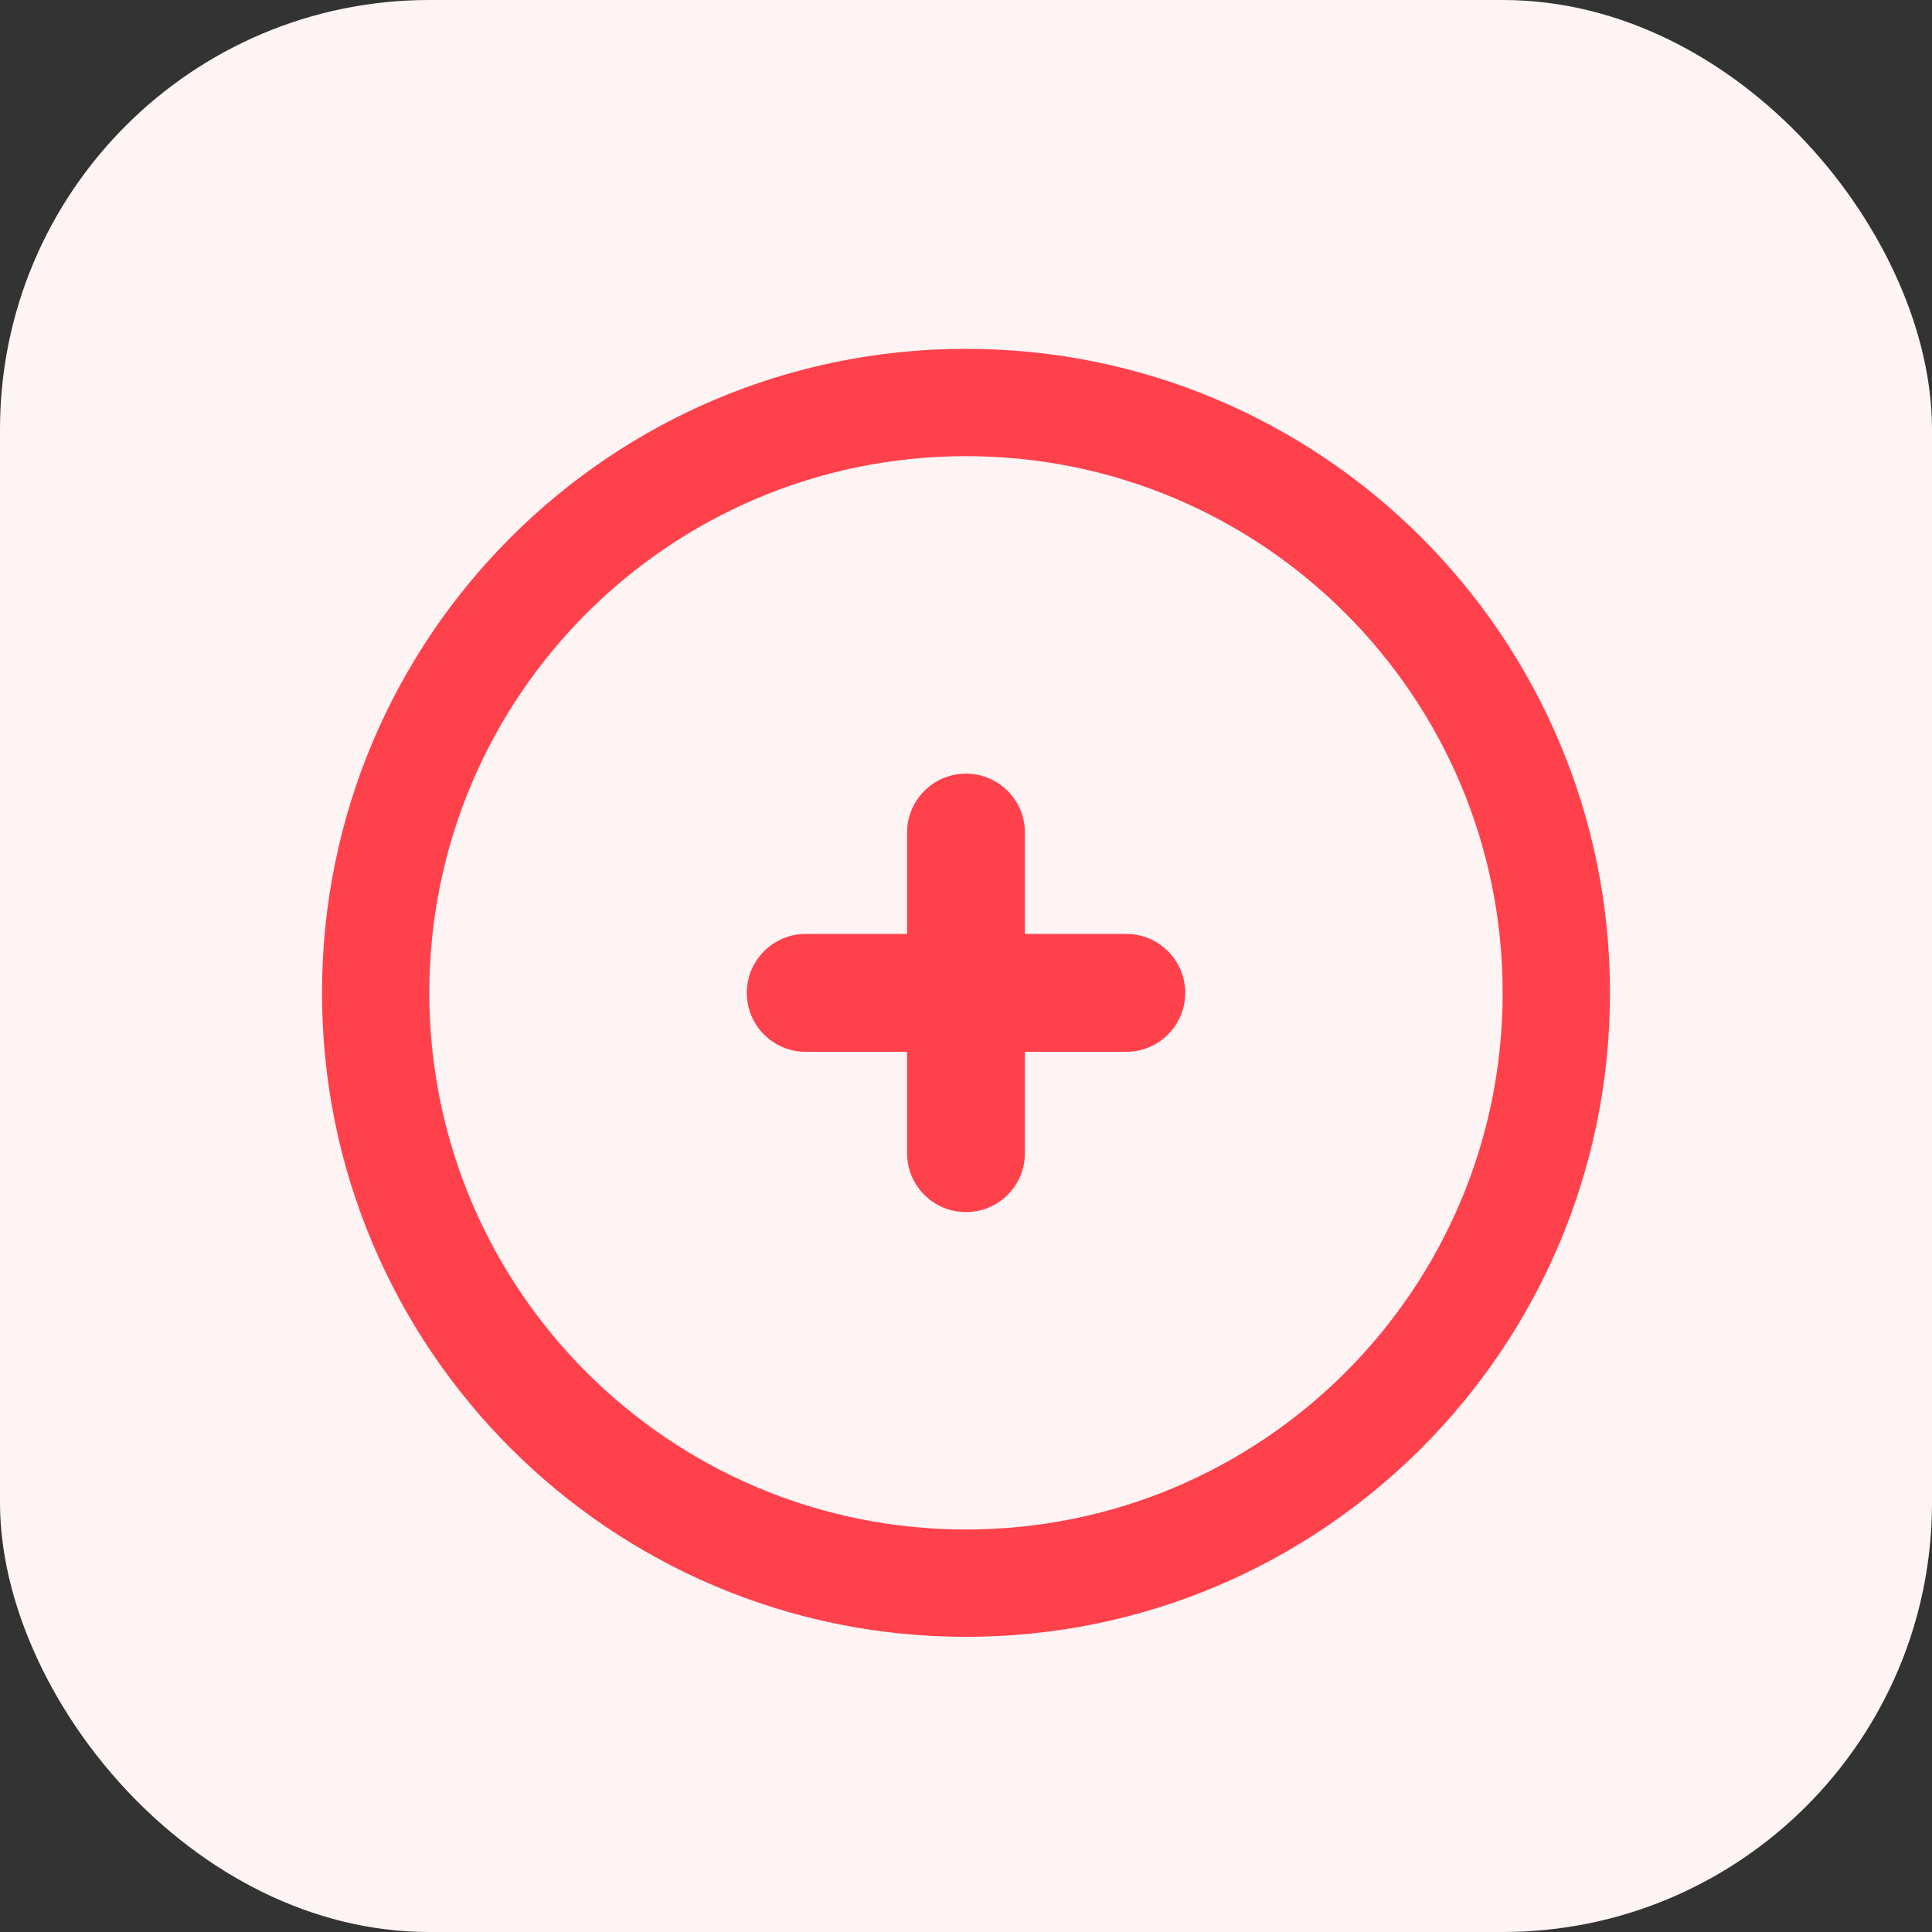
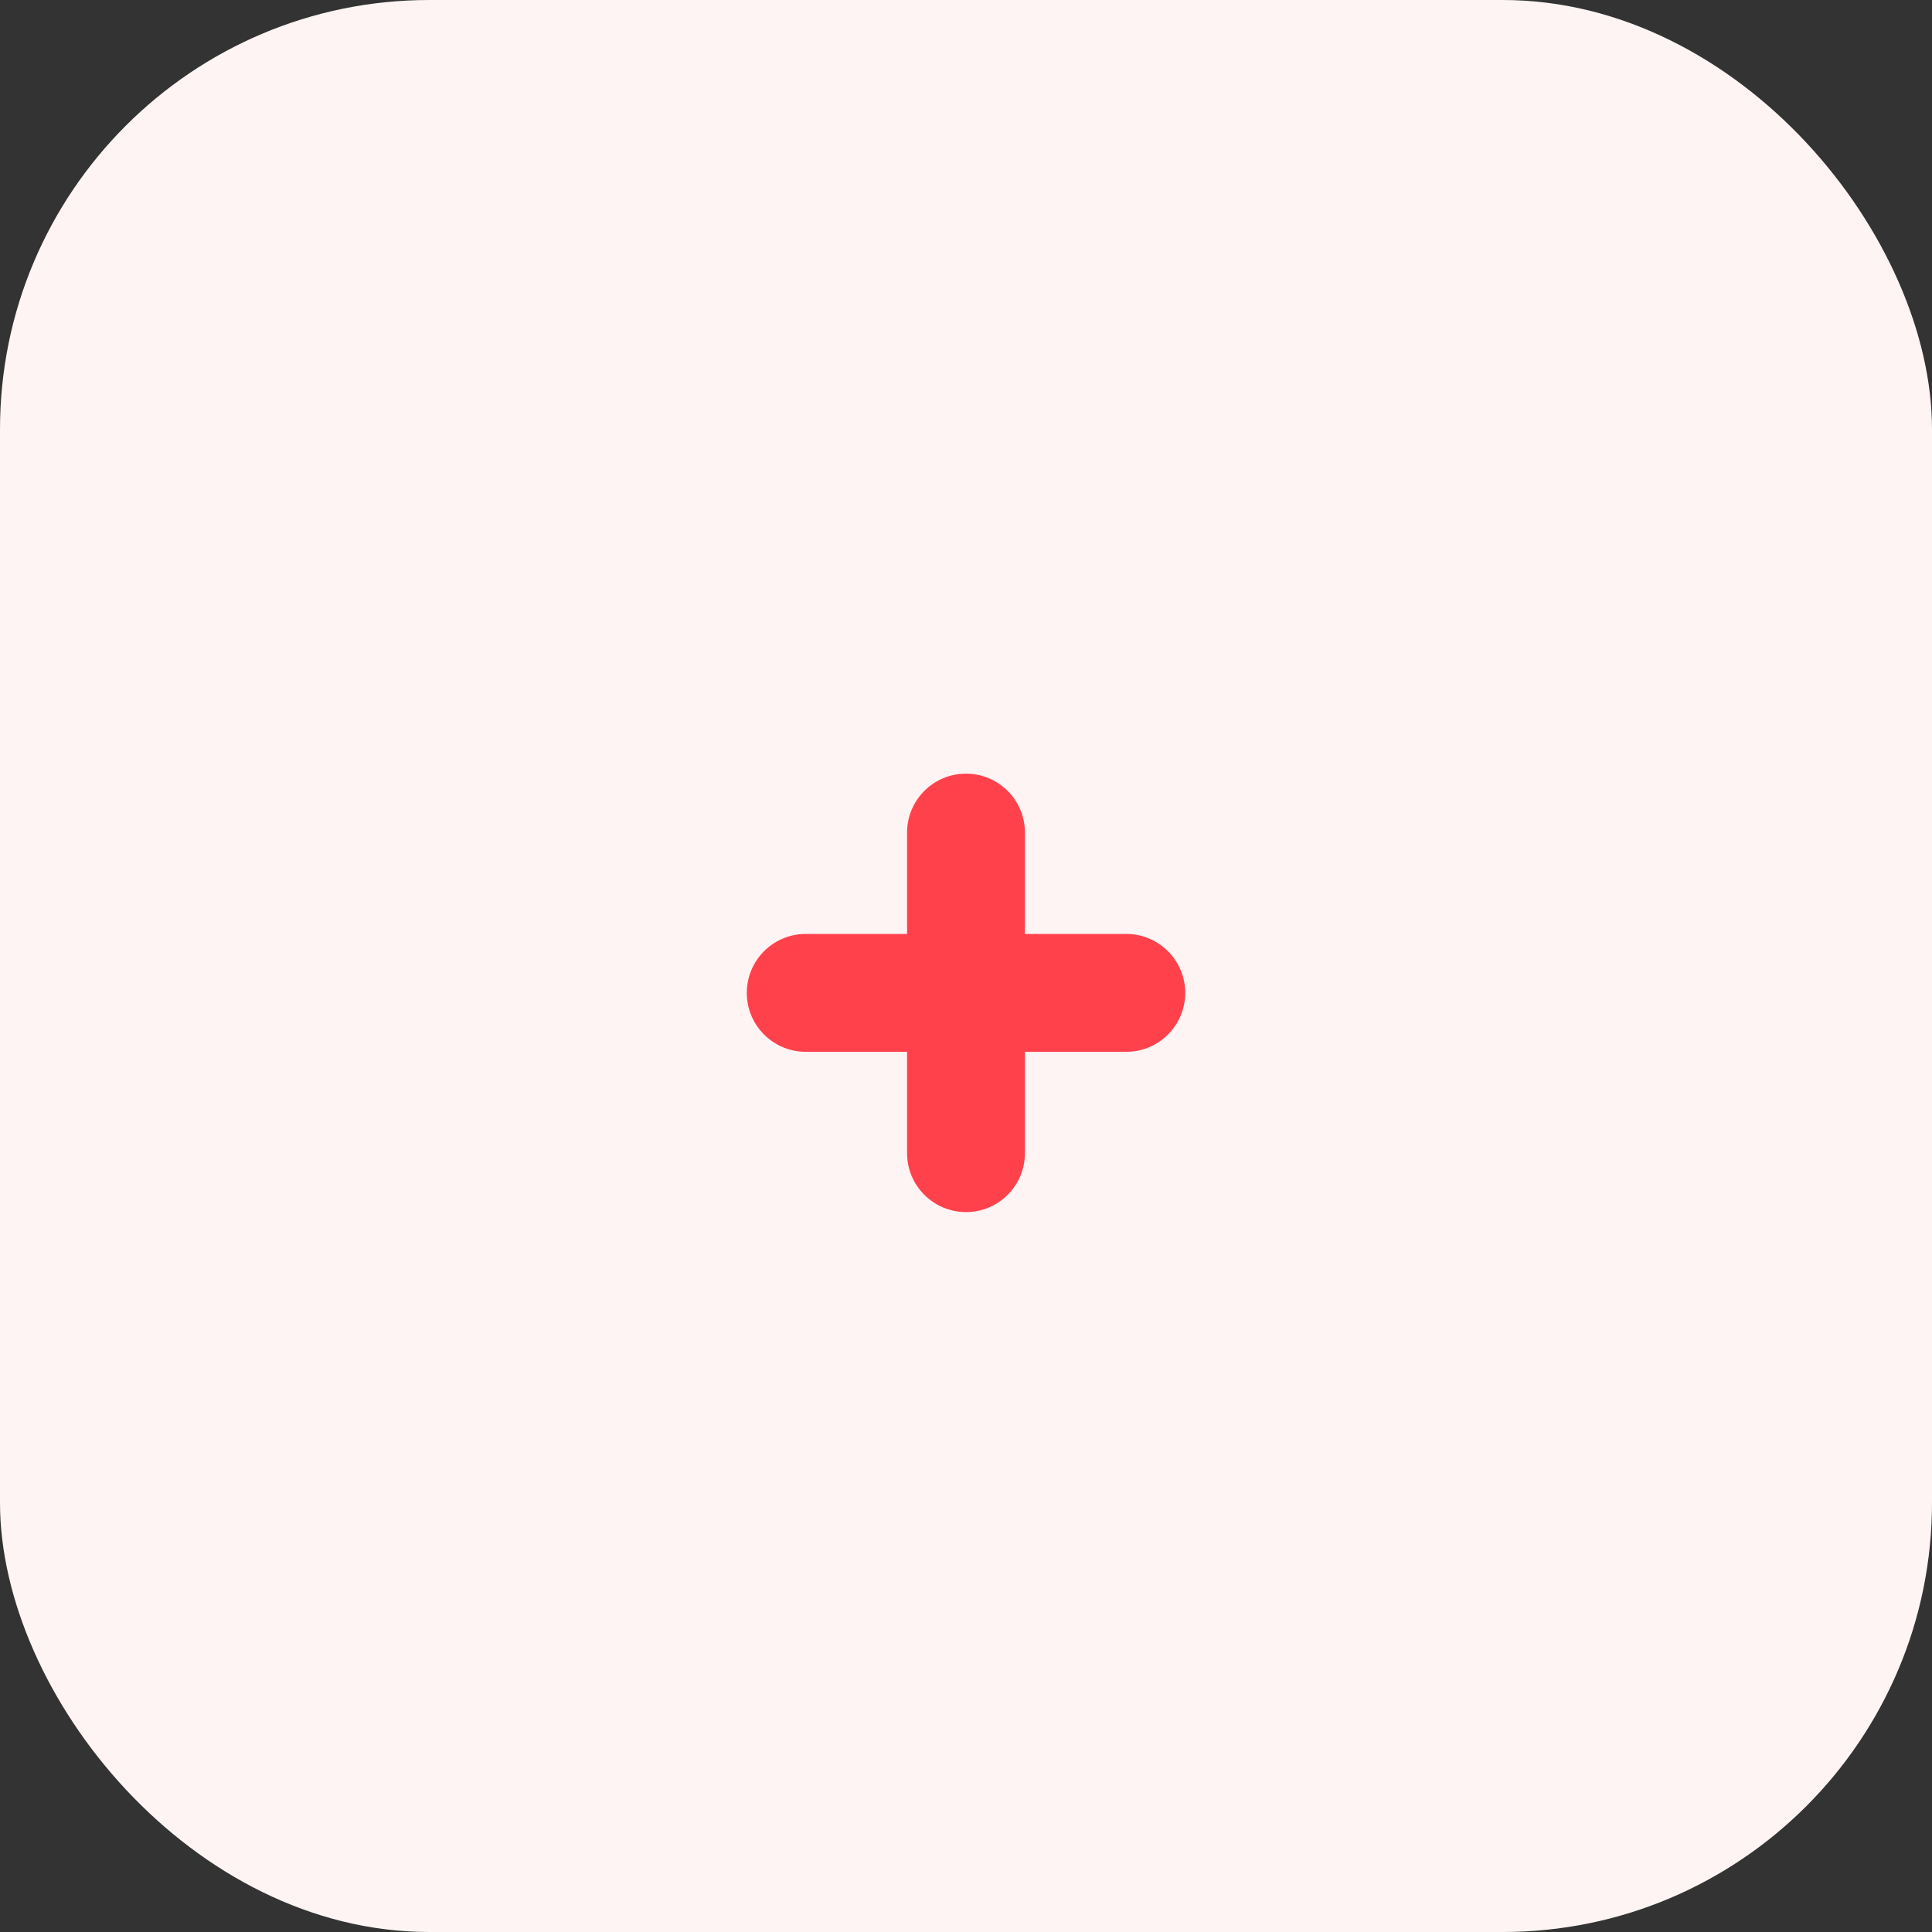
<svg xmlns="http://www.w3.org/2000/svg" width="72" height="72" viewBox="0 0 72 72" fill="none">
  <rect x="0" y="0" width="72" height="72" fill="#333333" stroke="none" />
  <rect width="72" height="72" rx="16" fill="#FFF4F4" />
-   <path fill-rule="evenodd" clip-rule="evenodd" d="M36 57C47.046 57 56 48.046 56 37C56 25.954 47.046 17 36 17C24.954 17 16 25.954 16 37C16 48.046 24.954 57 36 57ZM36 61C49.255 61 60 50.255 60 37C60 23.745 49.255 13 36 13C22.745 13 12 23.745 12 37C12 50.255 22.745 61 36 61Z" fill="#FF414C" />
  <path fill-rule="evenodd" clip-rule="evenodd" d="M36 28.832C37.213 28.832 38.196 29.815 38.196 31.028V34.805H41.973C43.186 34.805 44.17 35.789 44.17 37.002C44.17 38.214 43.186 39.198 41.973 39.198H38.196V42.975C38.196 44.188 37.213 45.171 36 45.171C34.787 45.171 33.804 44.188 33.804 42.975V39.198H30.027C28.814 39.198 27.831 38.214 27.831 37.002C27.831 35.789 28.814 34.805 30.027 34.805H33.804V31.028C33.804 29.815 34.787 28.832 36 28.832Z" fill="#FF414C" />
</svg>